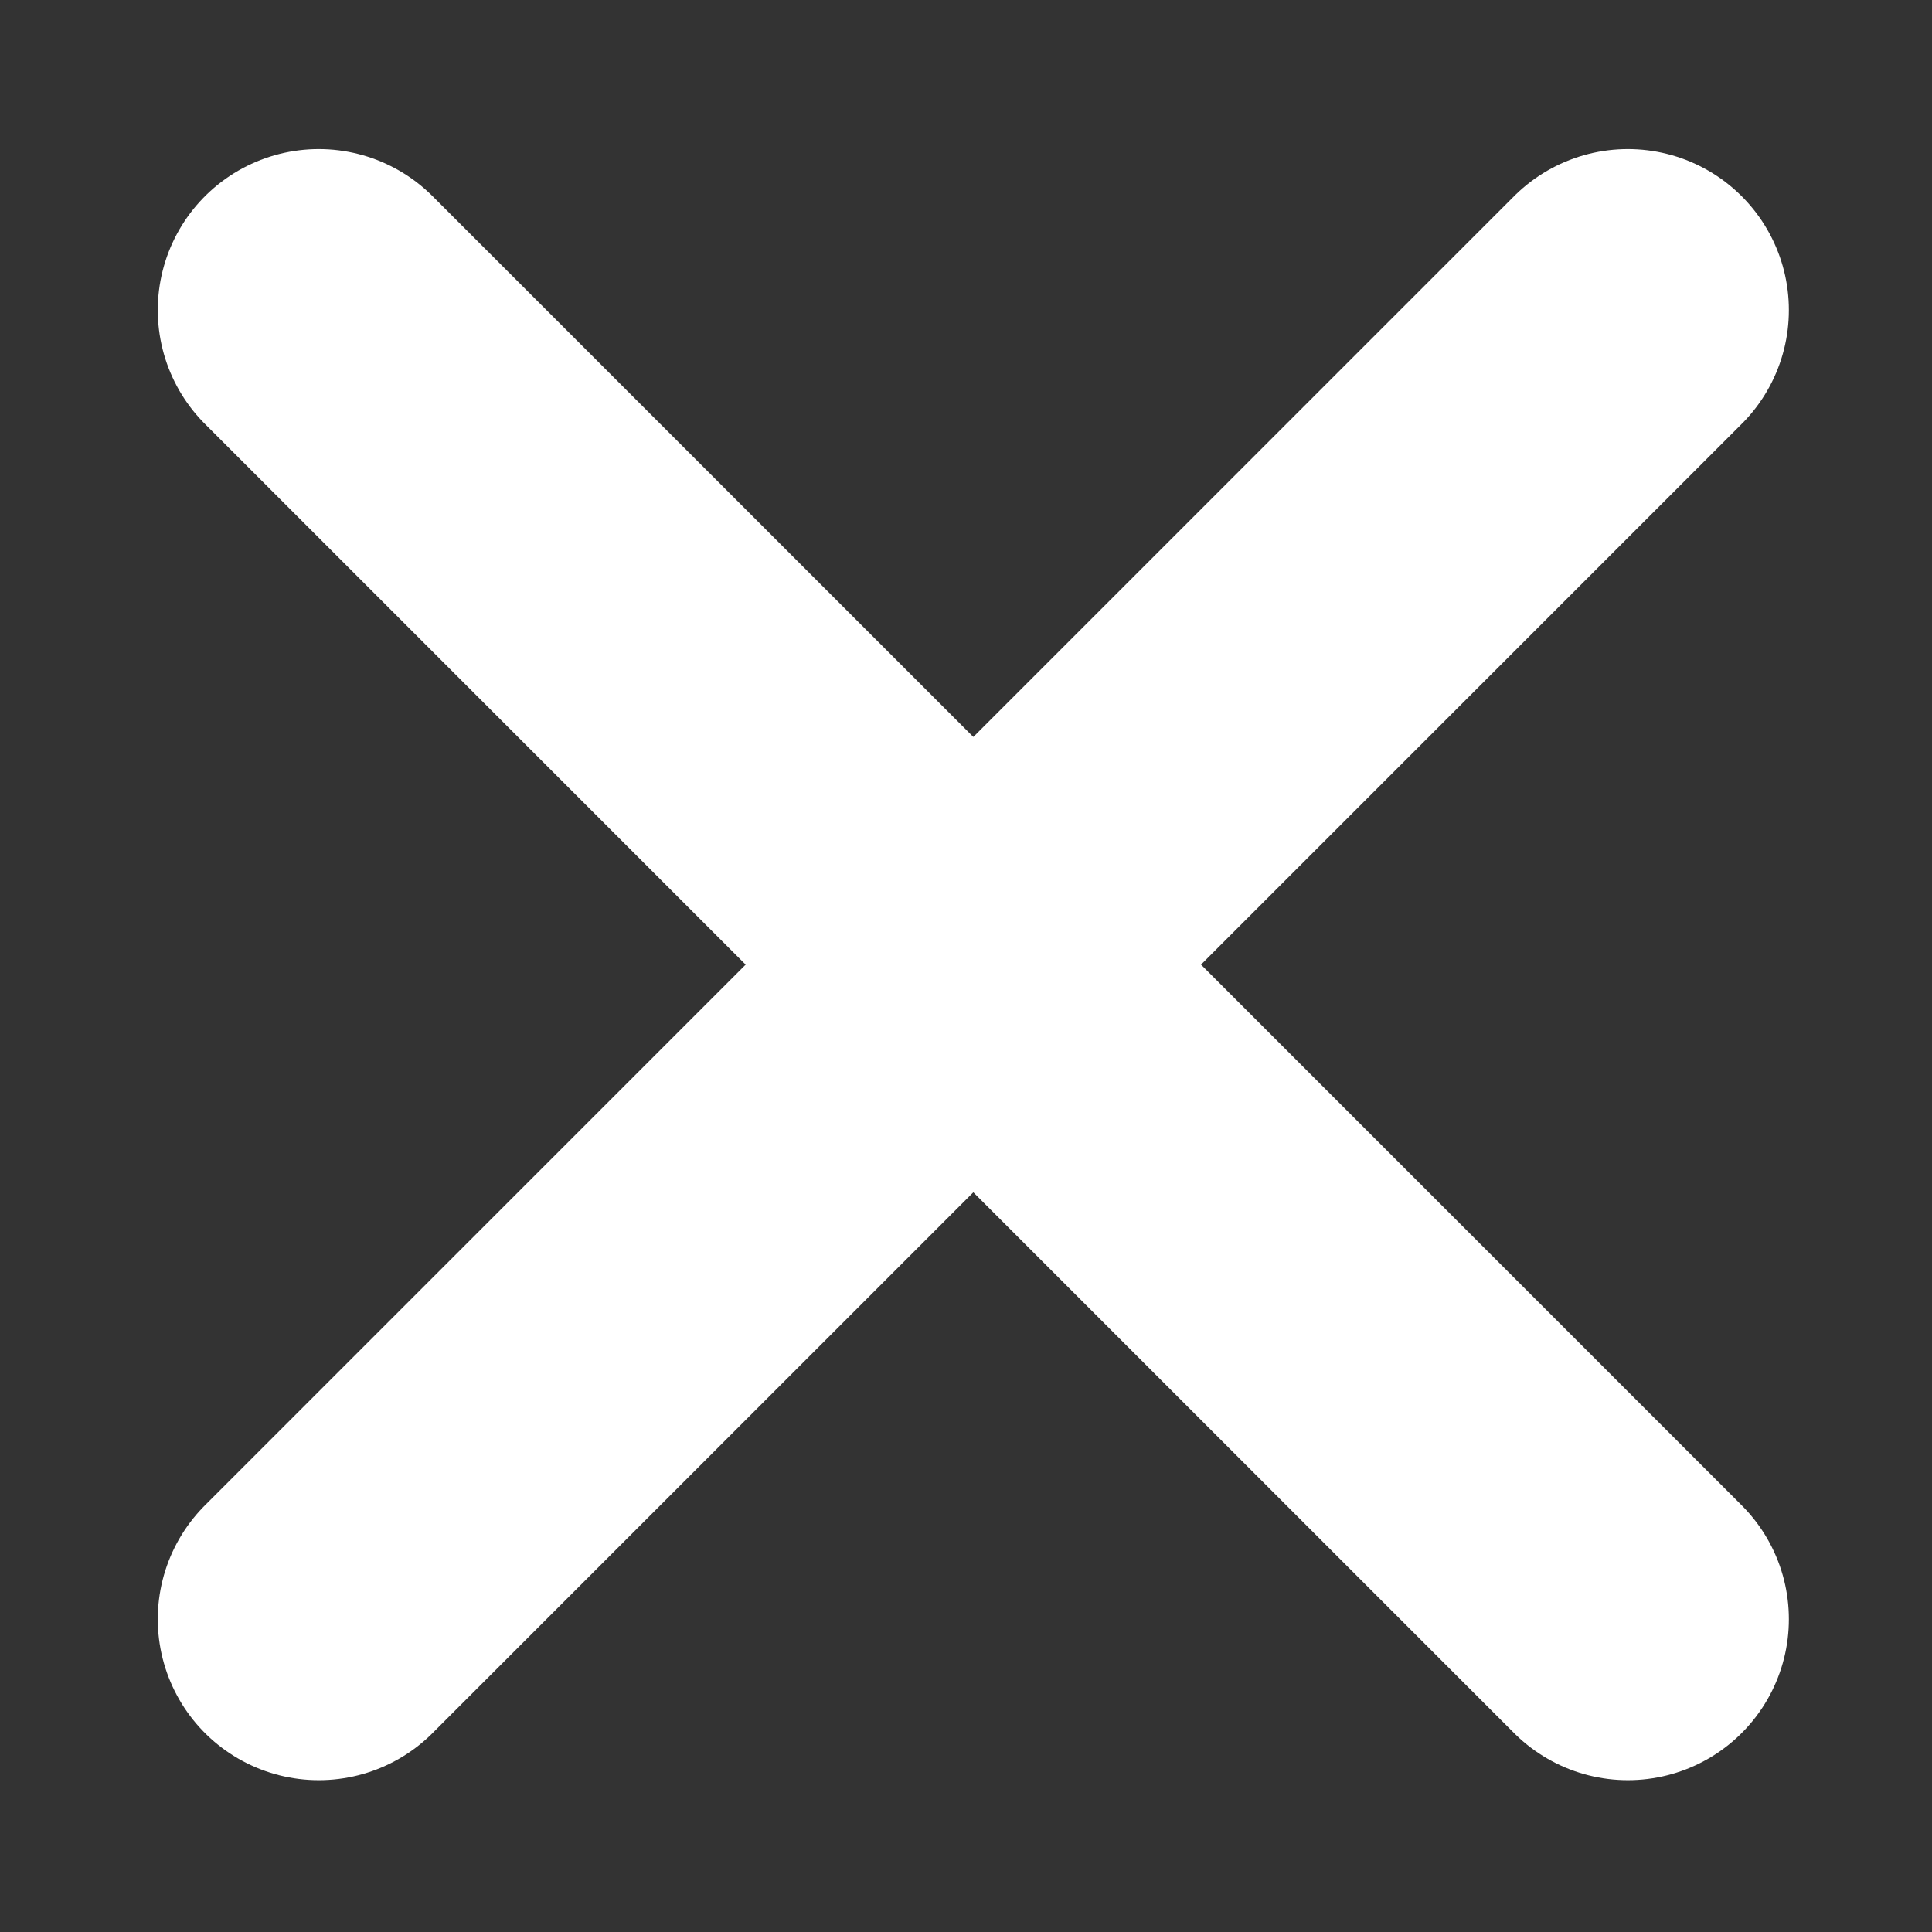
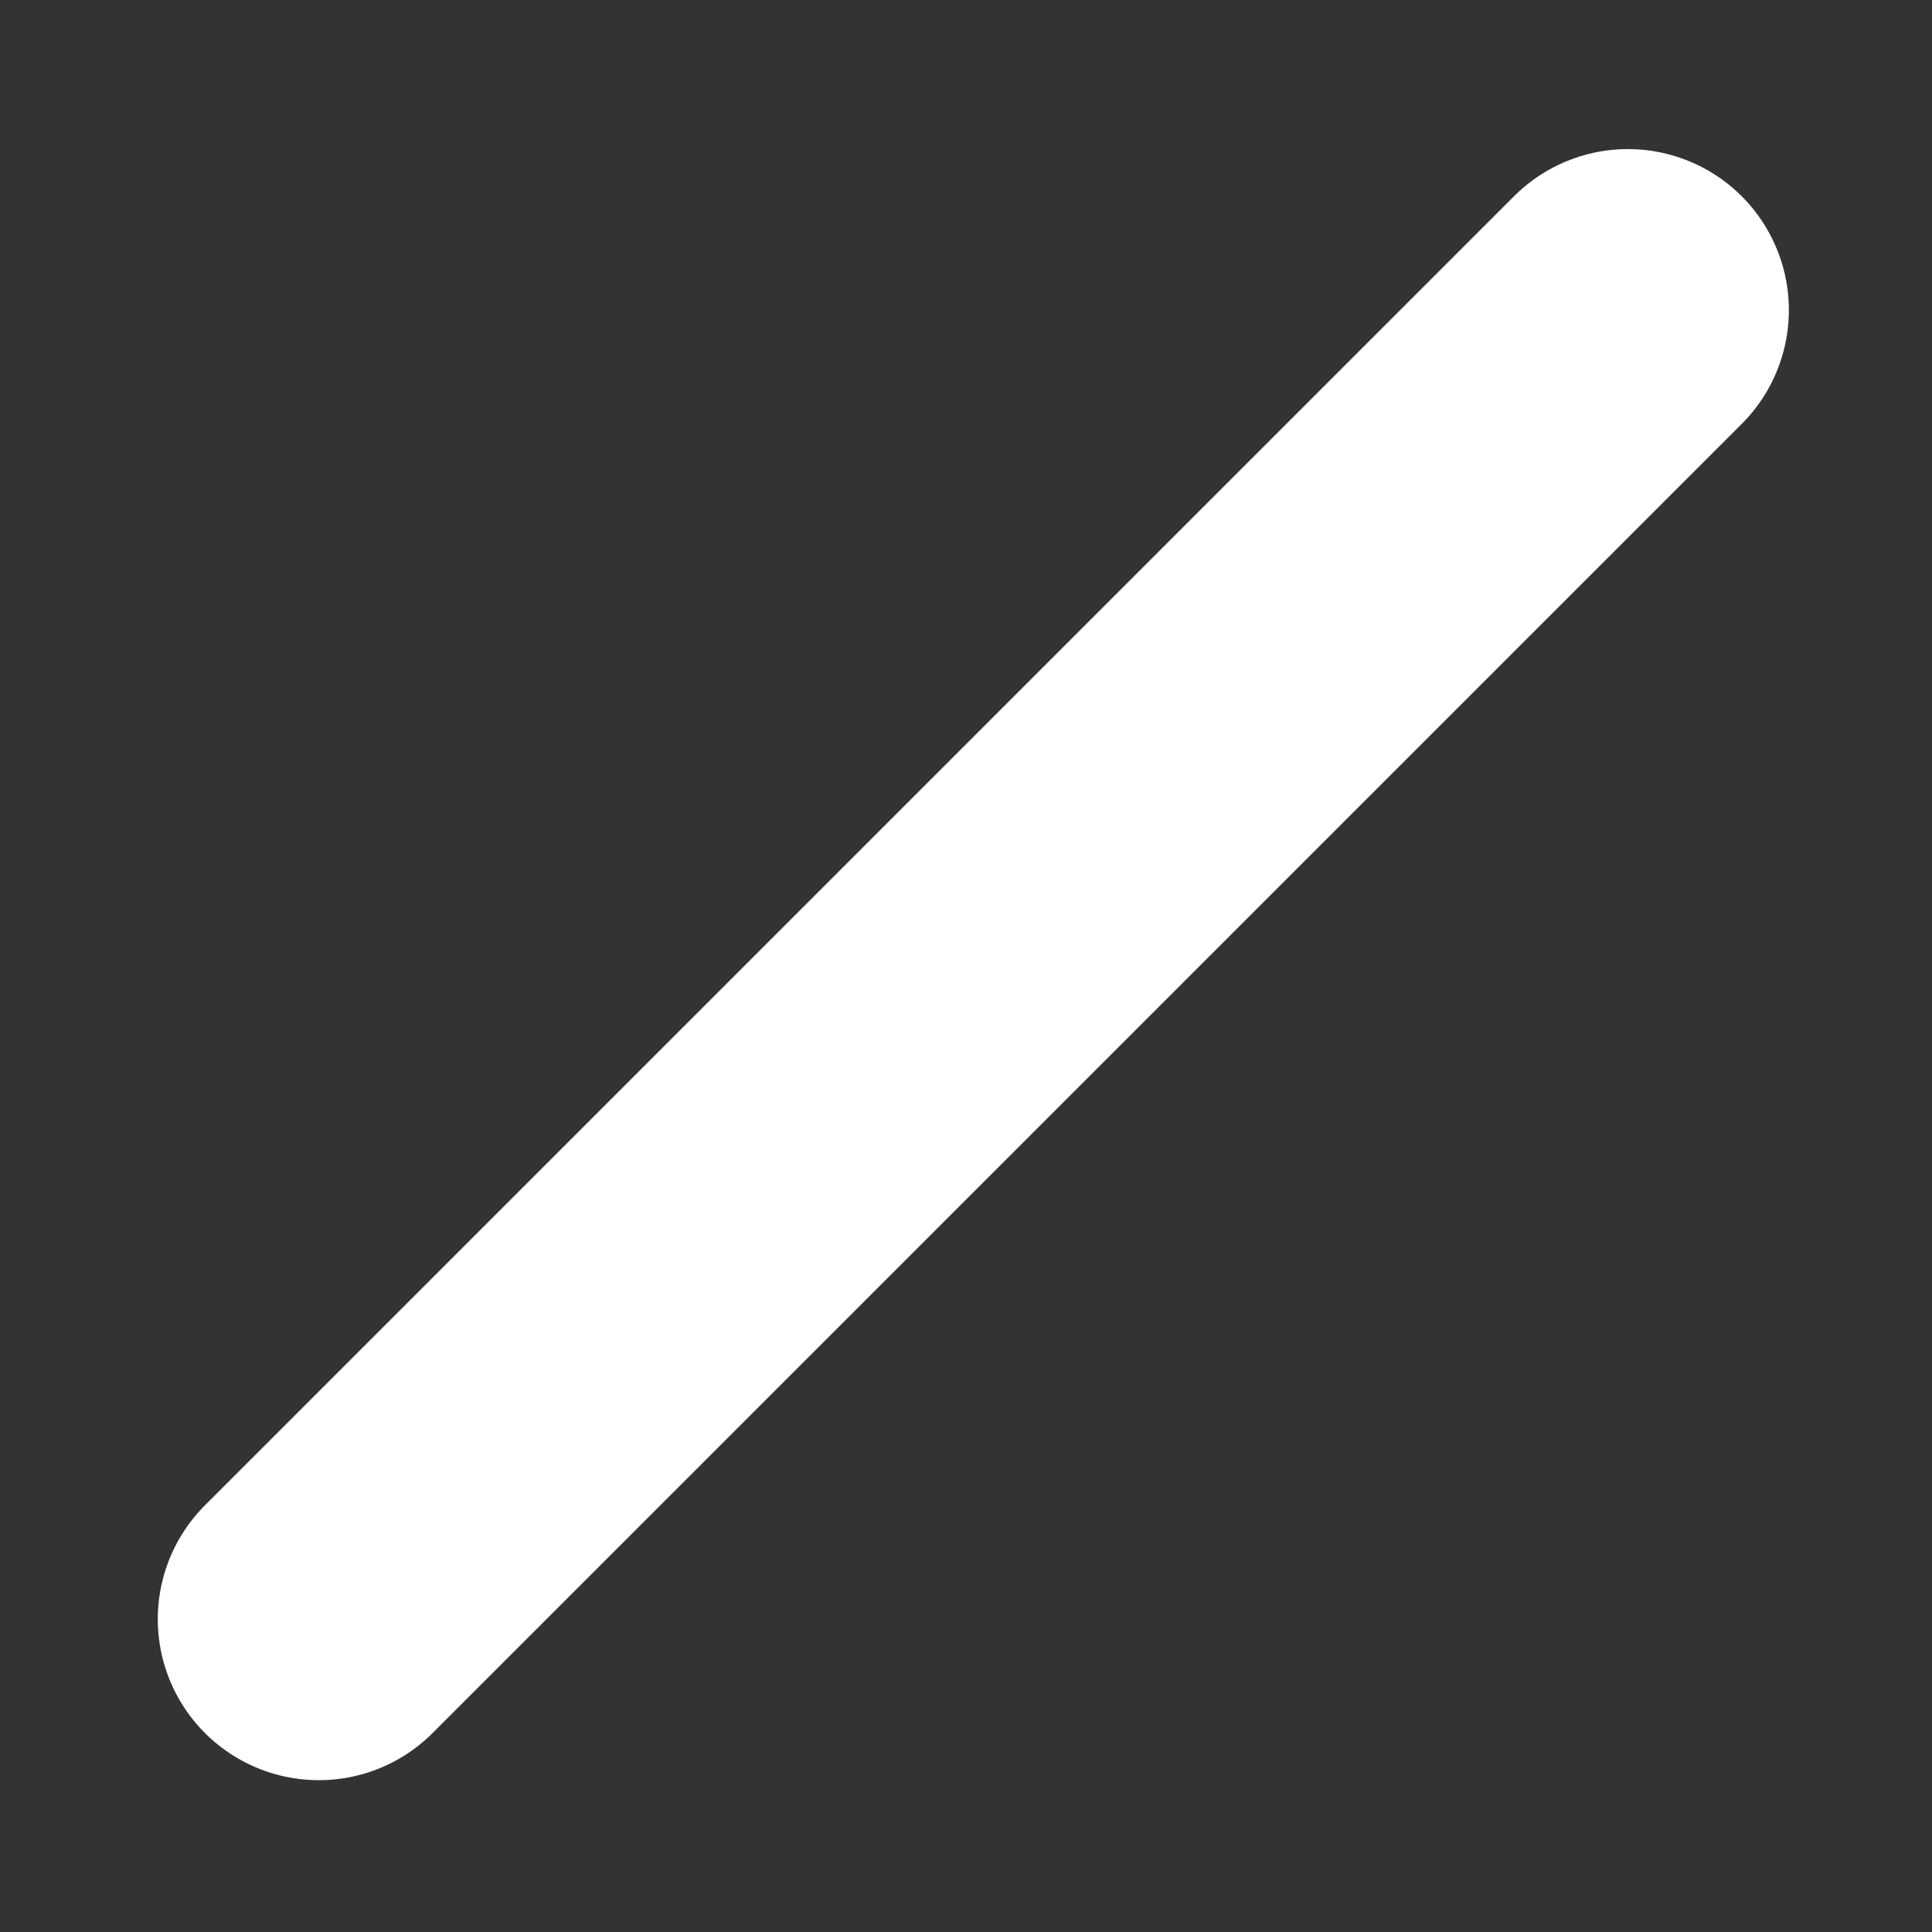
<svg xmlns="http://www.w3.org/2000/svg" width="12" height="12" viewBox="0 0 12 12" fill="none">
  <rect x="0" y="0" width="12" height="12" fill="#333333" stroke="none" />
  <path d="M10.111 1.926L1.98 10.057" stroke="white" stroke-width="2" stroke-linecap="round" stroke-linejoin="round" />
-   <path d="M10.111 10.057L1.98 1.926" stroke="white" stroke-width="2" stroke-linecap="round" stroke-linejoin="round" />
</svg>